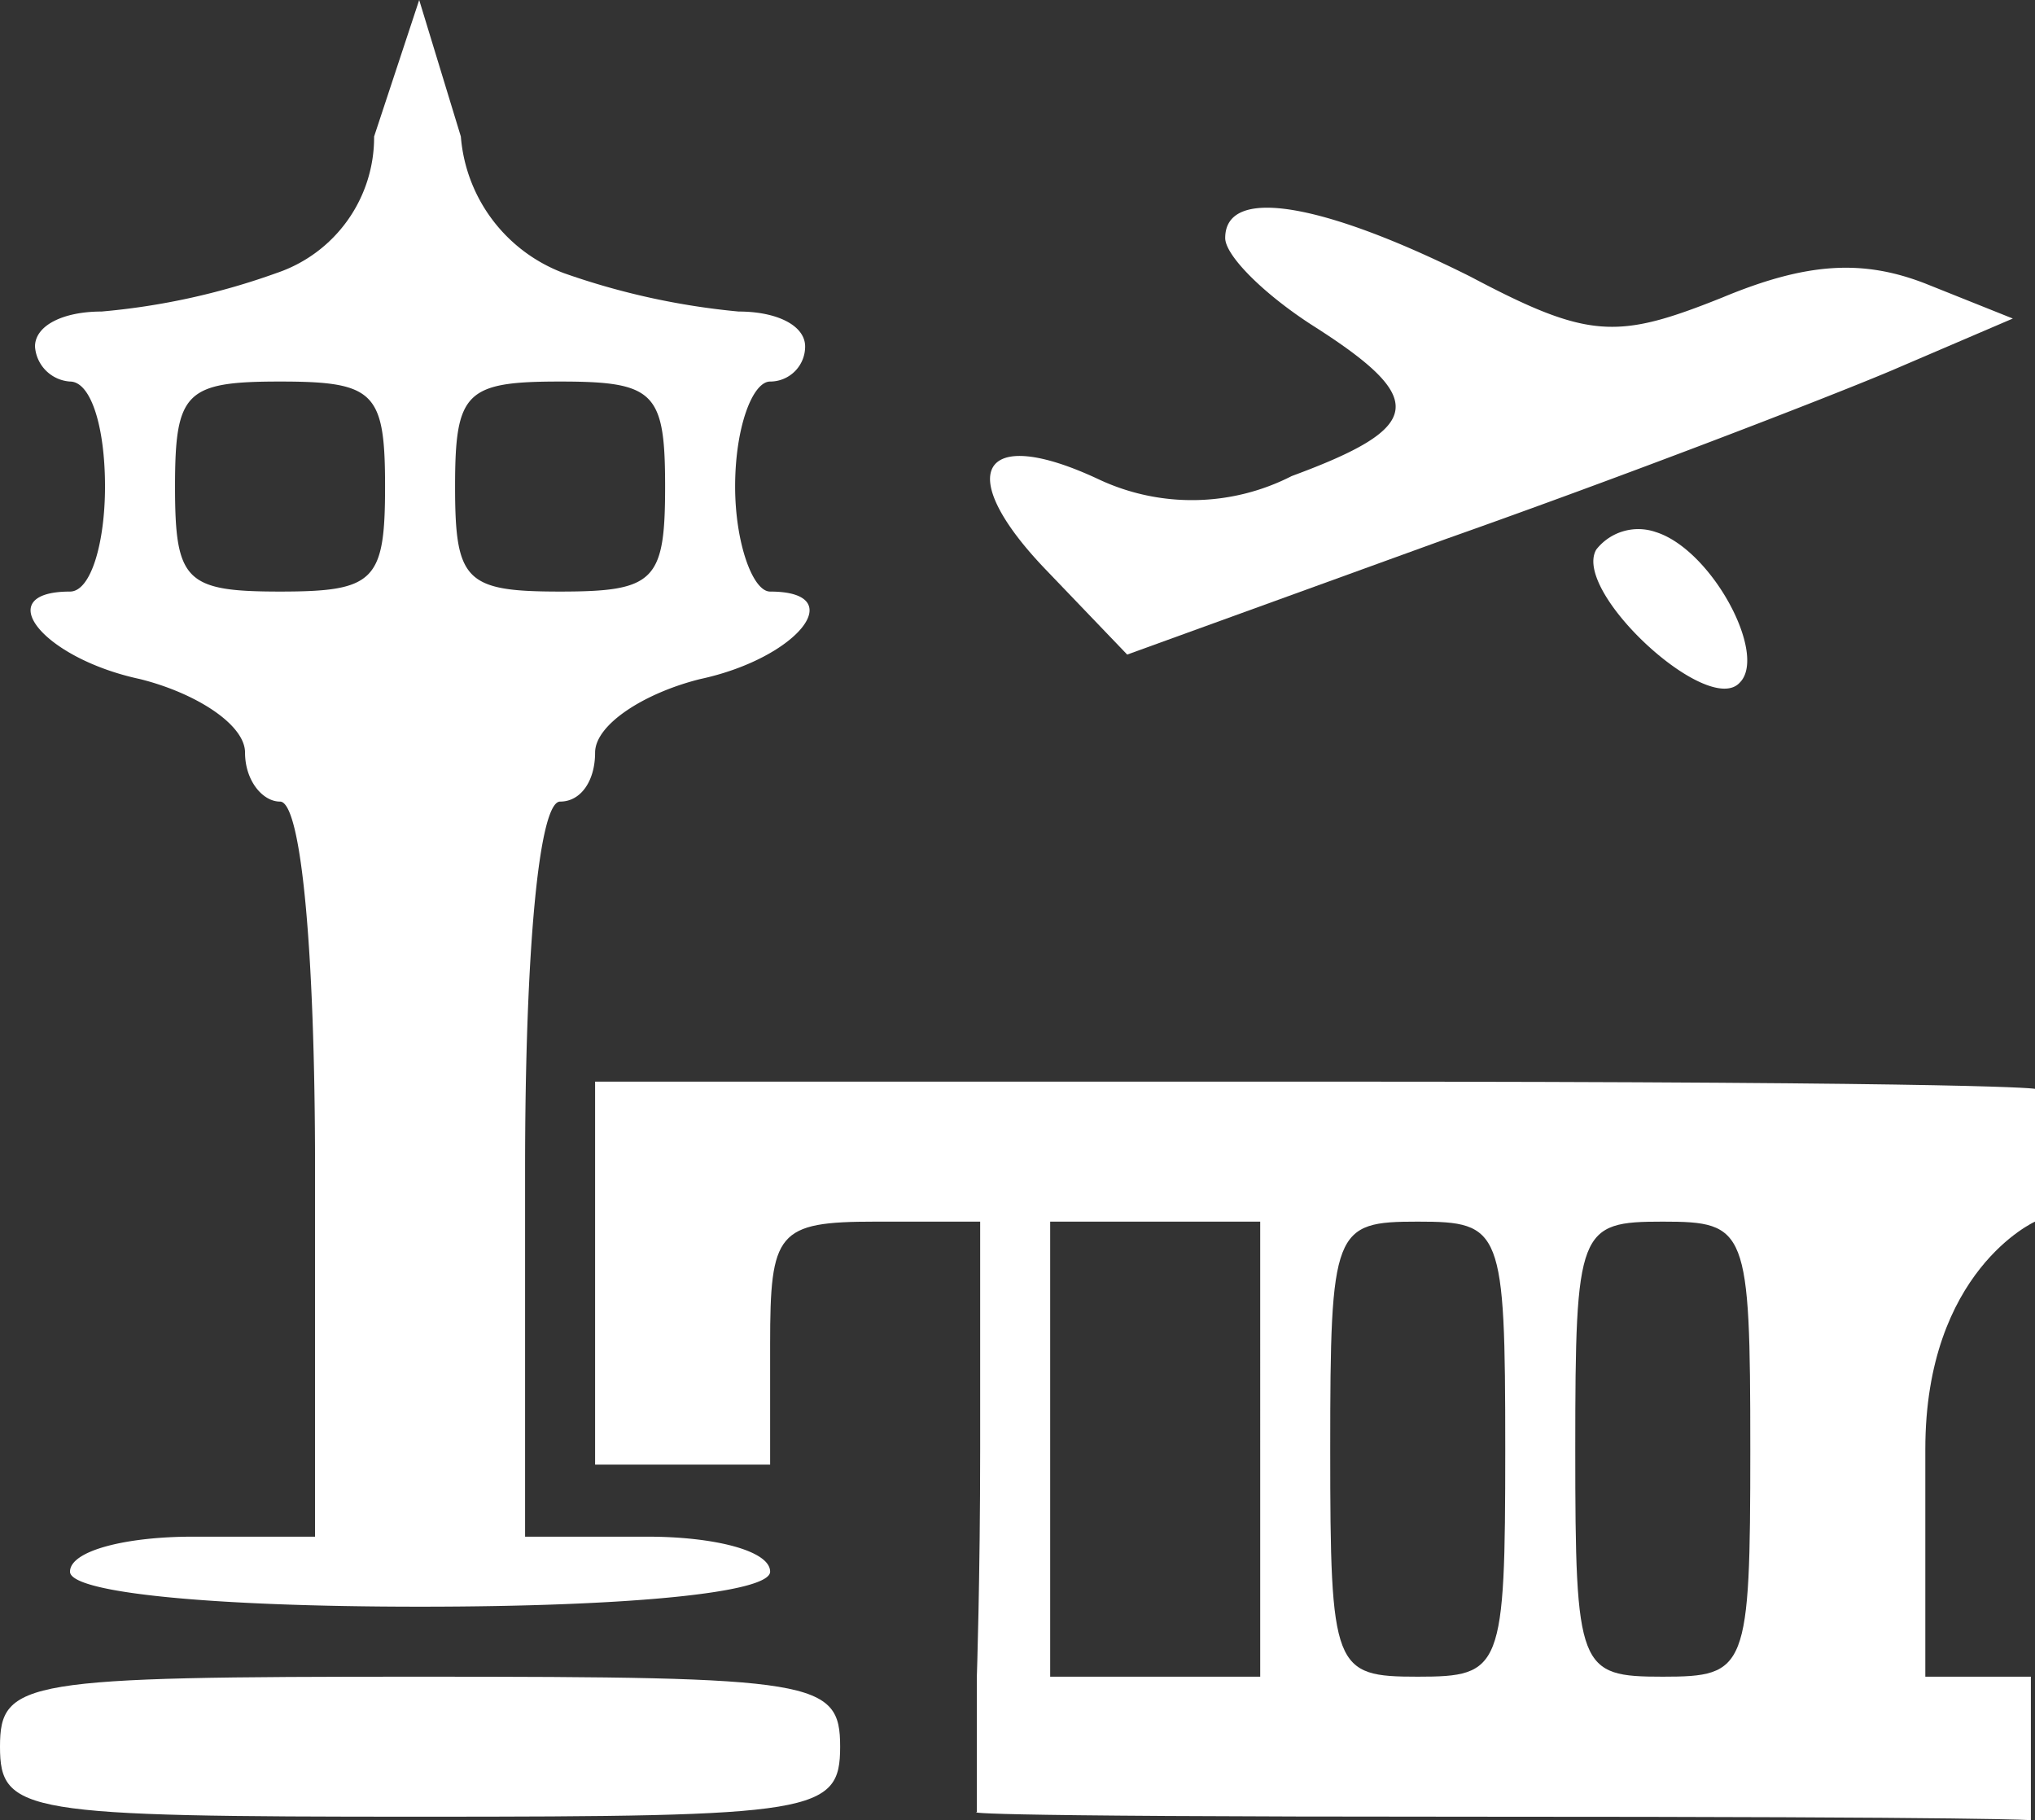
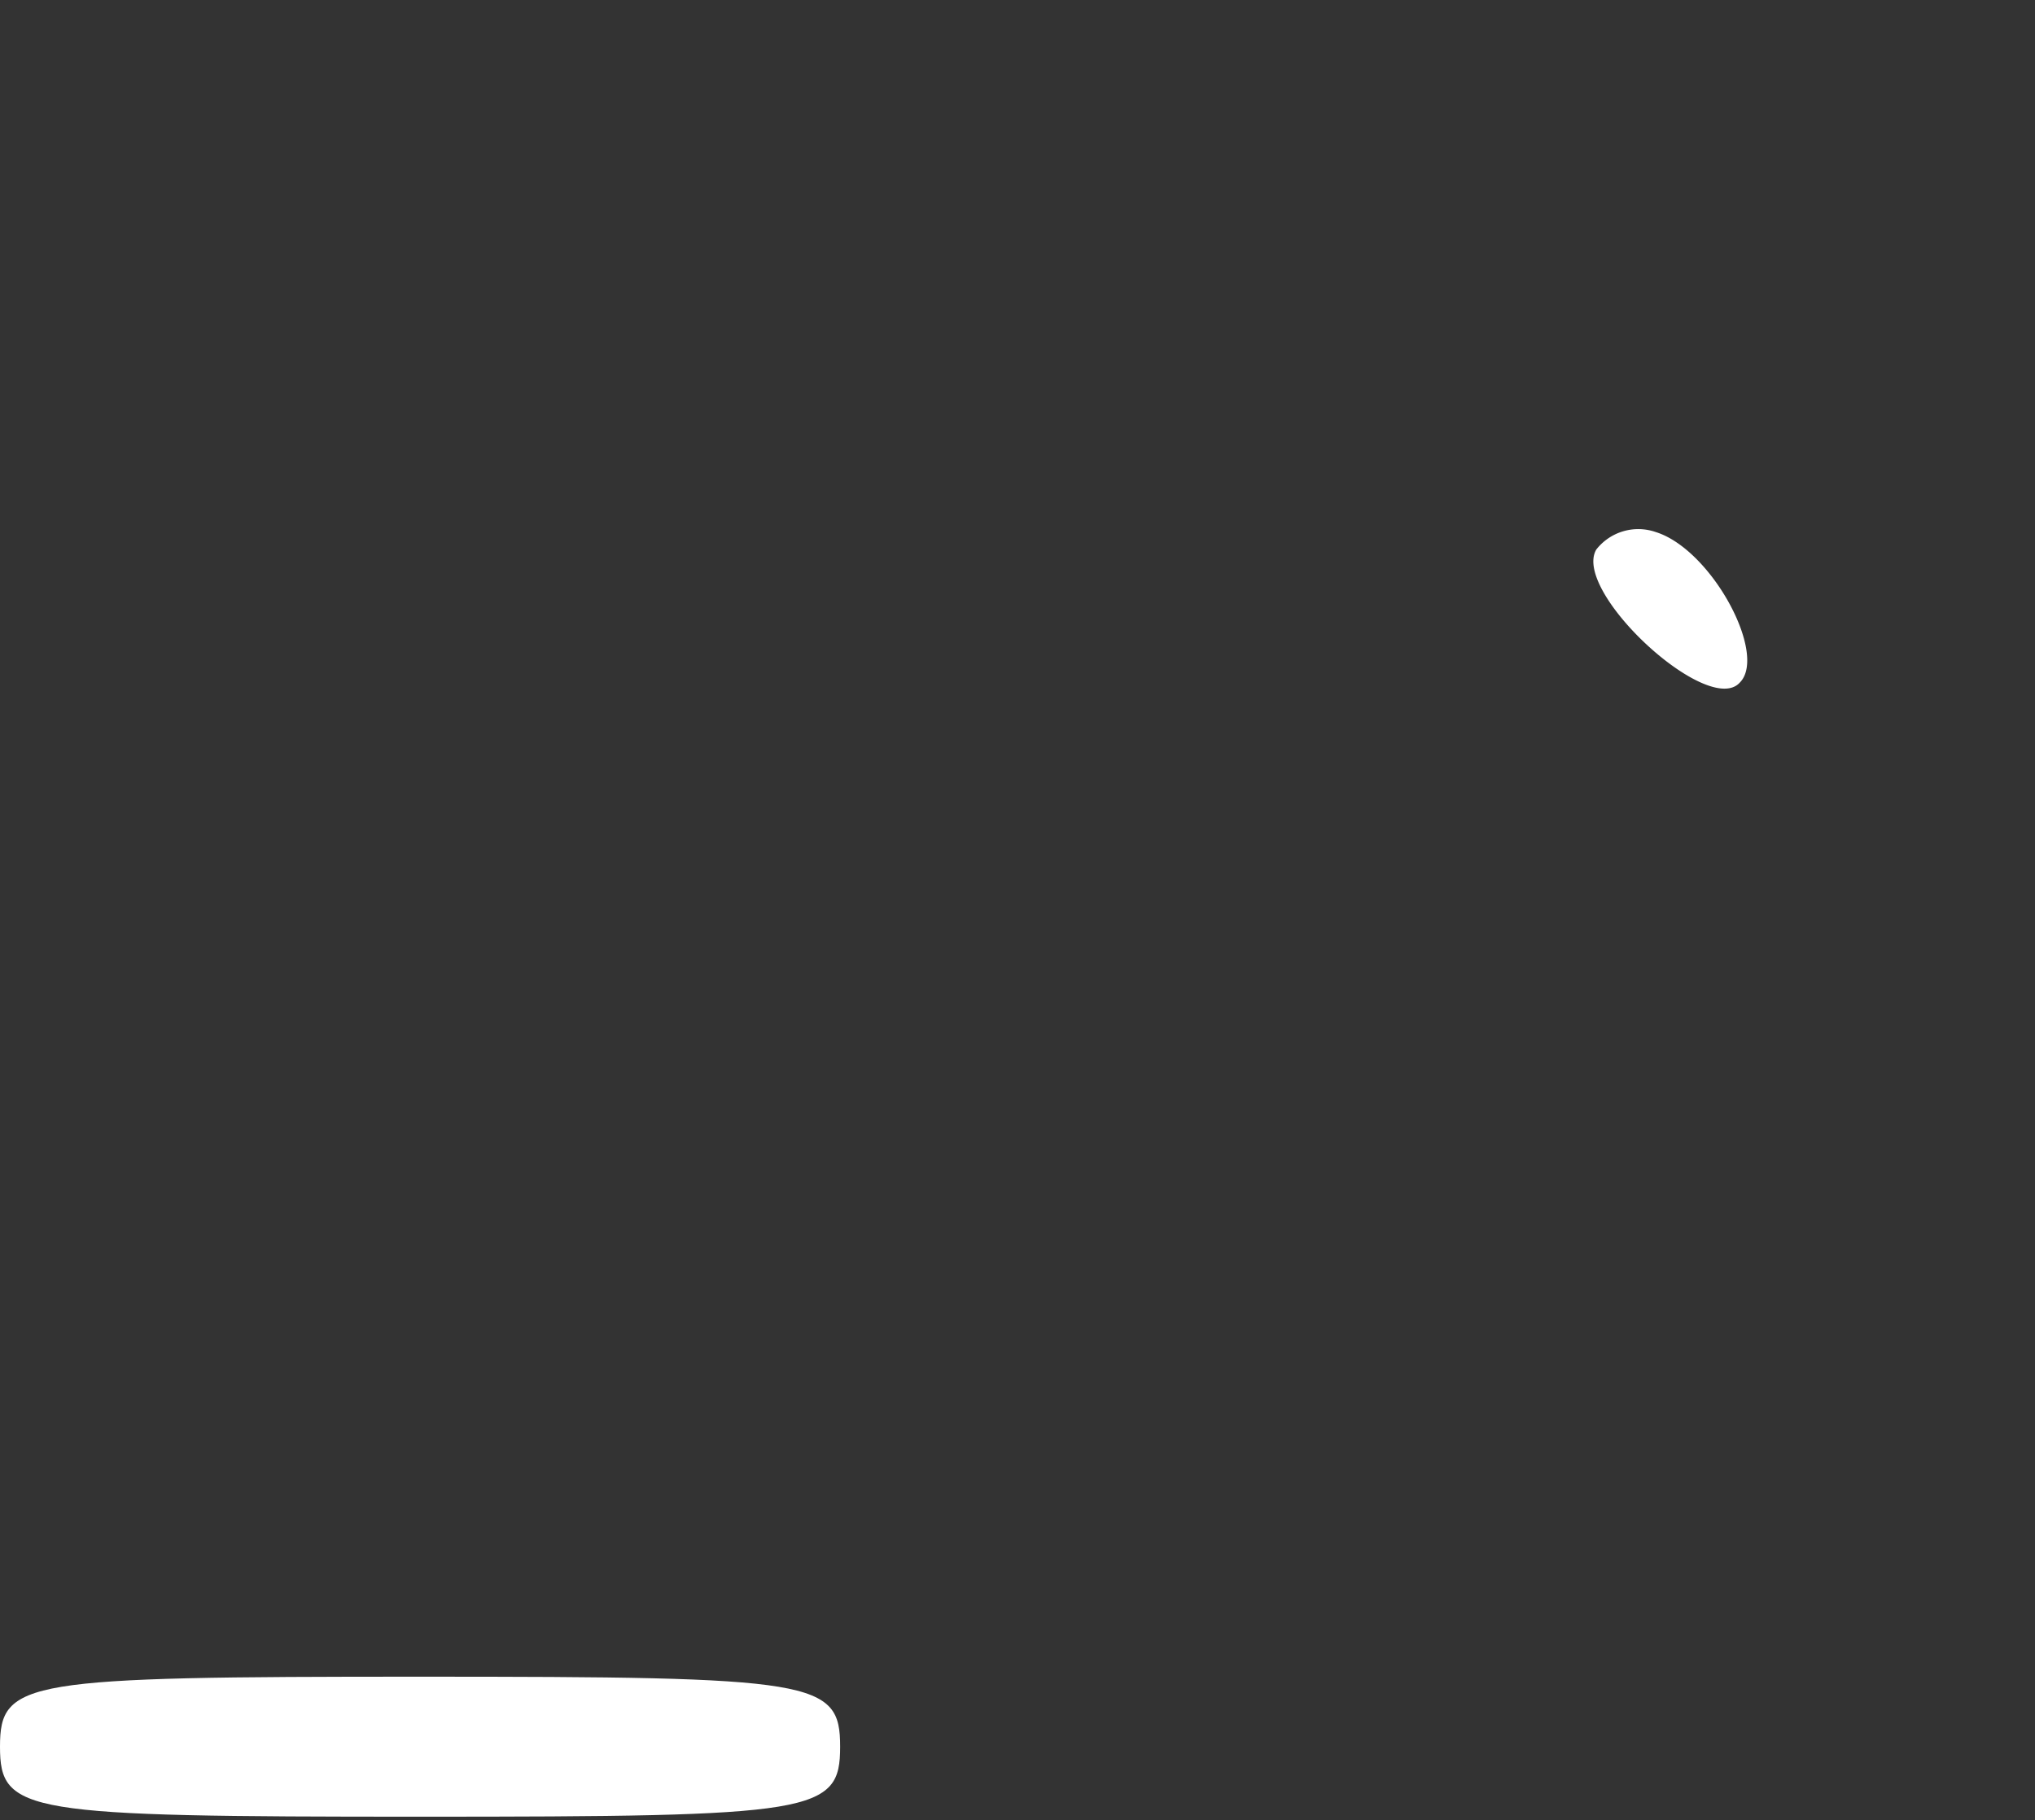
<svg xmlns="http://www.w3.org/2000/svg" width="58.133" height="52" viewBox="0 0 58.133 52">
  <rect x="0" y="0" width="58.133" height="52" fill="#333333" stroke="none" />
  <g id="icons8-airport-64" transform="translate(-3 56.9)">
-     <path id="Path_2496" data-name="Path 2496" d="M14.975-56.9,13.687-53A4.09,4.09,0,0,1,10.9-49.1a19.857,19.857,0,0,1-5,1.1C4.8-48,4-47.6,4-47a1.075,1.075,0,0,0,1,1c.6,0,1,1.3,1,3,0,1.6-.4,3-1,3-2.3,0-.8,1.9,2,2.5,1.6.4,3,1.3,3,2.1s.5,1.4,1,1.4c.6,0,1,4.2,1,10.5V-13H8.5C6.6-13,5-12.6,5-12s4,1,10,1,10-.4,10-1-1.6-1-3.5-1H18V-23.5c0-6.3.4-10.5,1-10.5s1-.6,1-1.4,1.4-1.7,3-2.1c2.8-.6,4.3-2.5,2-2.5-.5,0-1-1.4-1-3,0-1.7.5-3,1-3a1,1,0,0,0,1-1c0-.6-.8-1-1.9-1a20.8,20.8,0,0,1-5-1.1A4.551,4.551,0,0,1,16.165-53ZM14-43c0,2.7-.3,3-3,3s-3-.3-3-3,.3-3,3-3S14-45.7,14-43Zm8,0c0,2.7-.3,3-3,3s-3-.3-3-3,.3-3,3-3S22-45.7,22-43Z" fill="#fff" />
-     <path id="Path_2497" data-name="Path 2497" d="M38-50.1c0,.5,1.1,1.6,2.5,2.5,3.3,2.1,3.2,2.9-.6,4.3a6.259,6.259,0,0,1-5.5.1c-3.4-1.6-4.2-.2-1.5,2.6l2.3,2.4,9.1-3.3c5.1-1.8,10.8-4,12.7-4.8l3.5-1.5-2.5-1c-1.8-.7-3.4-.6-5.8.4-3,1.2-3.8,1.2-7.2-.6C40.8-51.1,38-51.6,38-50.1Z" fill="#fff" />
    <path id="Path_2498" data-name="Path 2498" d="M48.6-41.2c-.7,1.2,3.2,4.8,4.1,3.8.8-.8-.8-3.8-2.4-4.3A1.524,1.524,0,0,0,48.6-41.2Z" fill="#fff" />
-     <path id="Path_2499" data-name="Path 2499" d="M20-20.5v5.442h5V-18.5c0-3.2.2-3.5,3-3.5h3v6.5c0,3.7-.095,6.5-.095,6.5v3.867S29.7-5,45-5s16.015.1,16.015.1V-9H58v-6.5c0-5.1,3.133-6.5,3.133-6.5v-3.794S60.3-26,40.5-26H20Zm19,5V-9H33V-22h6Zm7,0C46-9.2,45.9-9,43.5-9S41-9.2,41-15.5s.1-6.5,2.5-6.5S46-21.8,46-15.5Zm7,0C53-9.2,52.9-9,50.5-9S48-9.2,48-15.5s.1-6.5,2.5-6.5S53-21.8,53-15.5Z" fill="#fff" />
    <path id="Path_2500" data-name="Path 2500" d="M3-7c0,1.9.7,2,12,2s12-.1,12-2-.7-2-12-2S3-8.9,3-7Z" fill="#fff" />
  </g>
</svg>